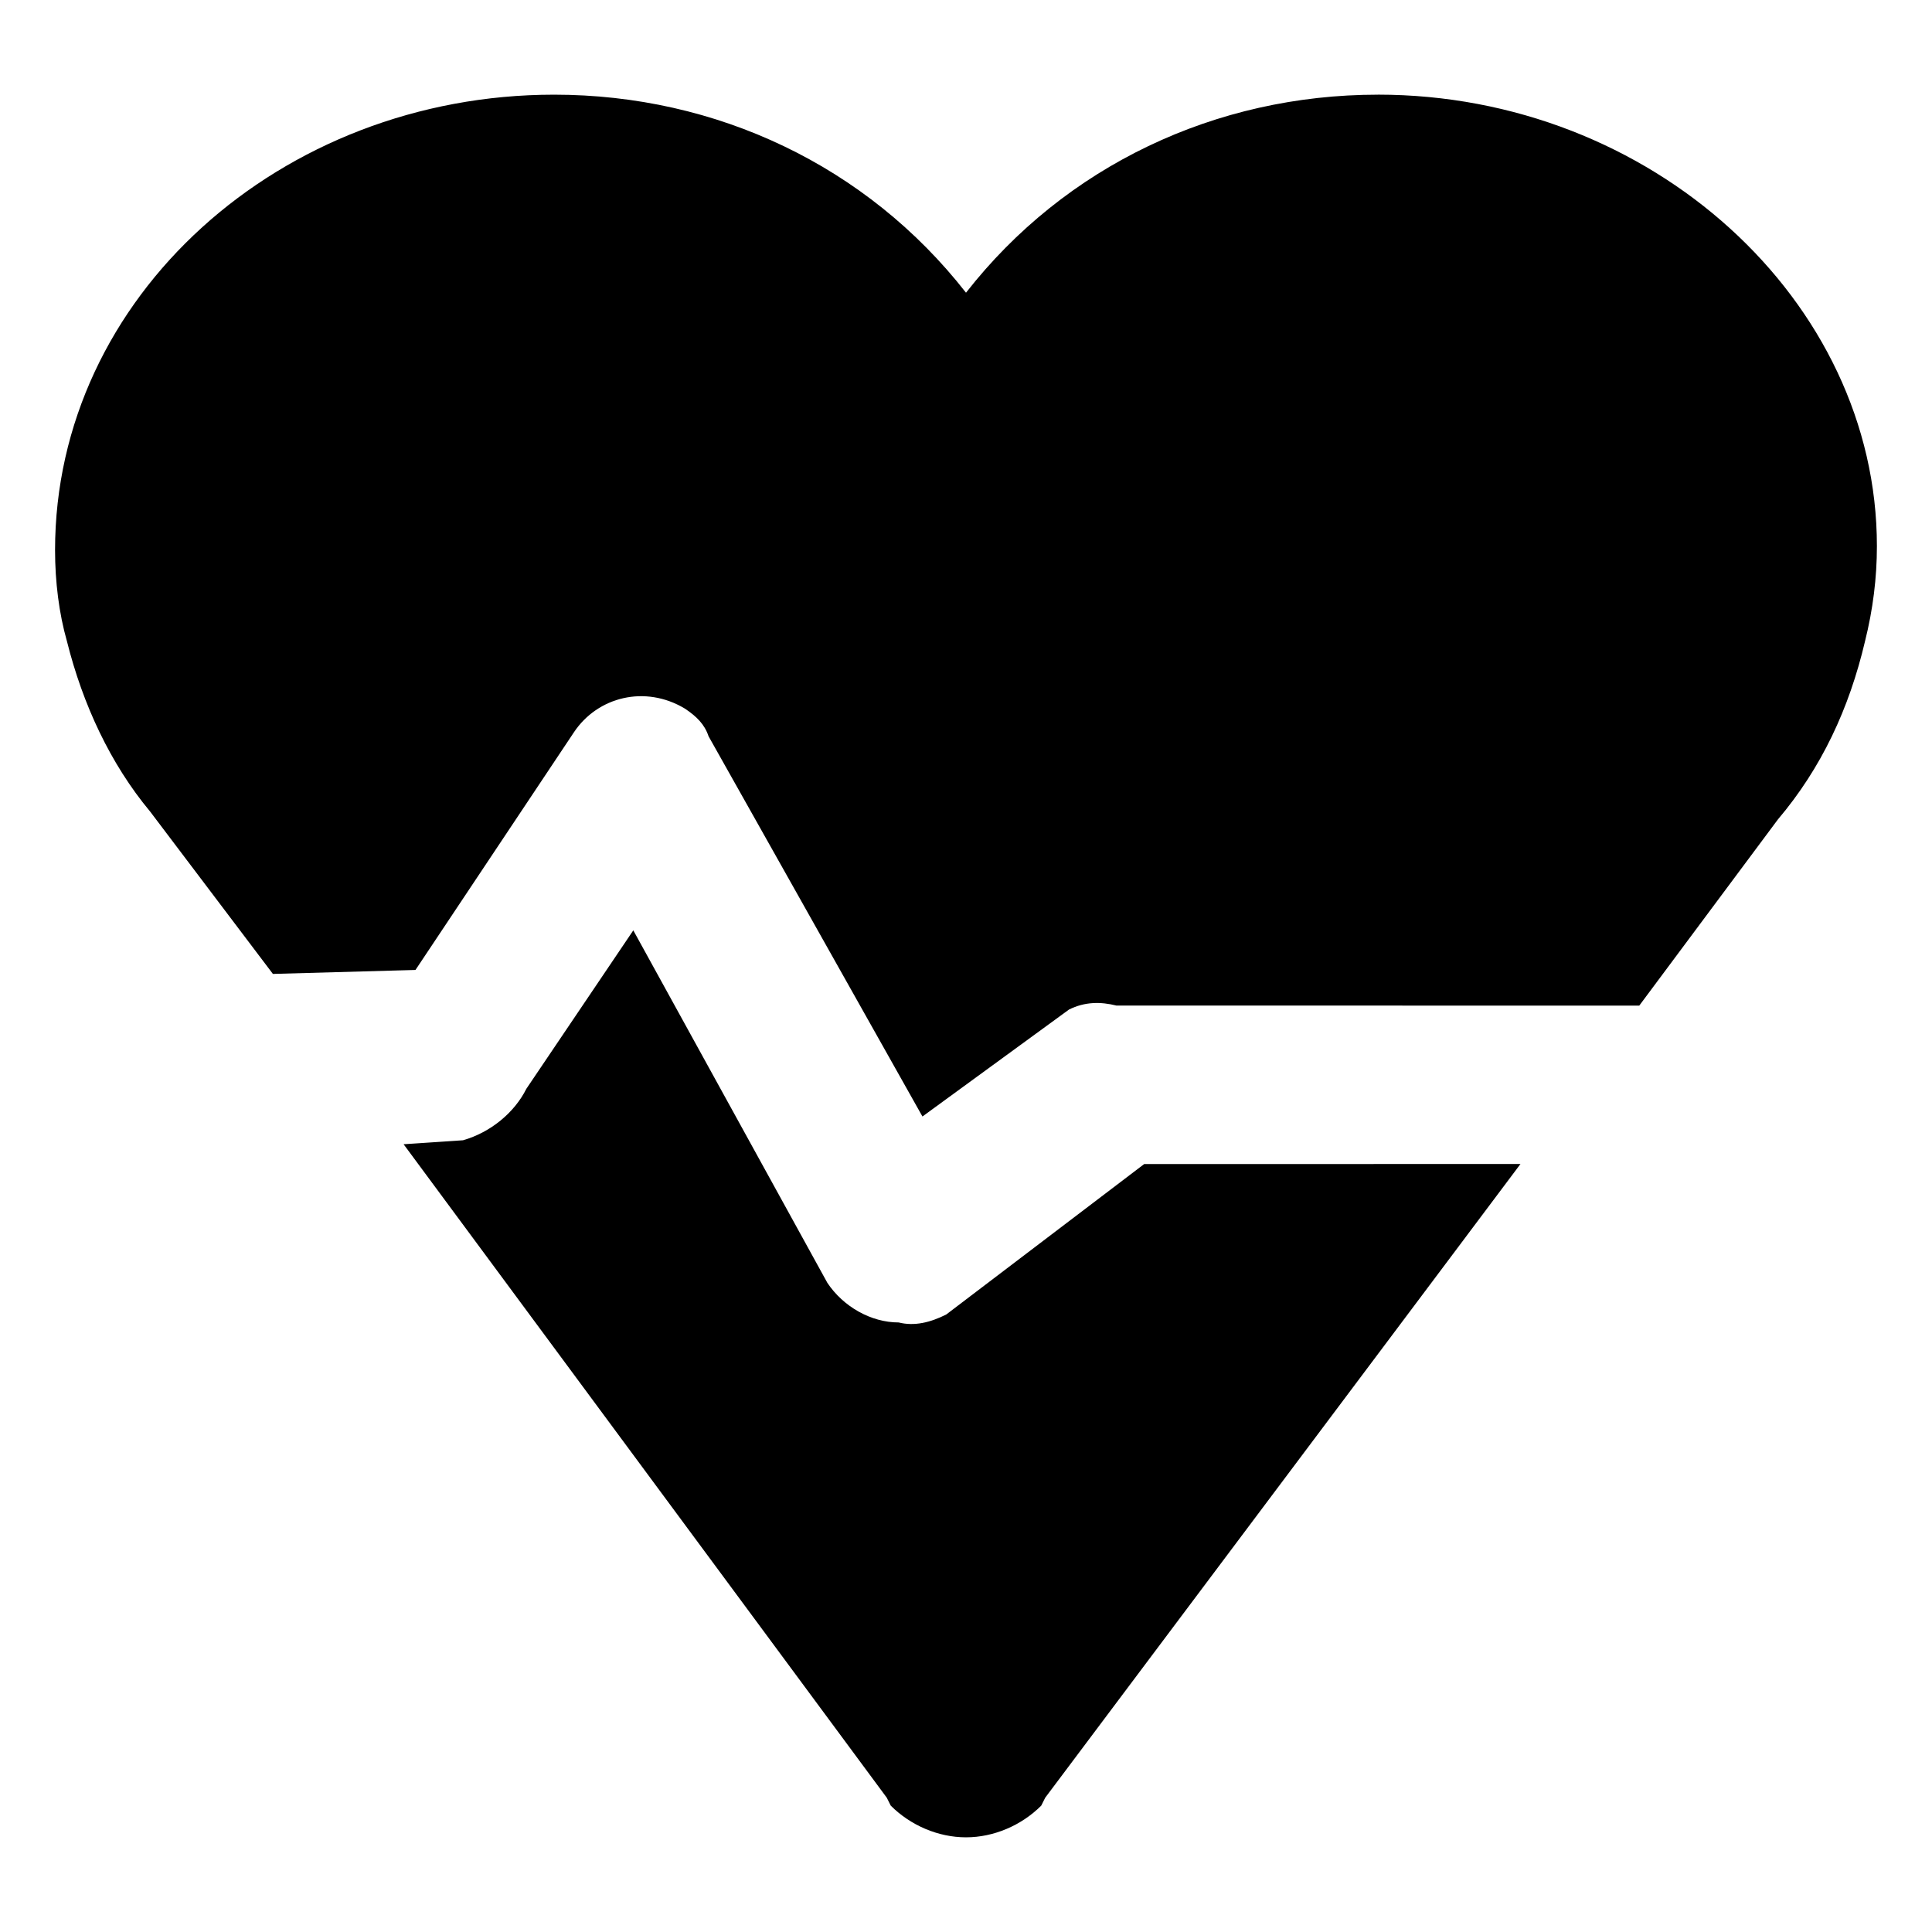
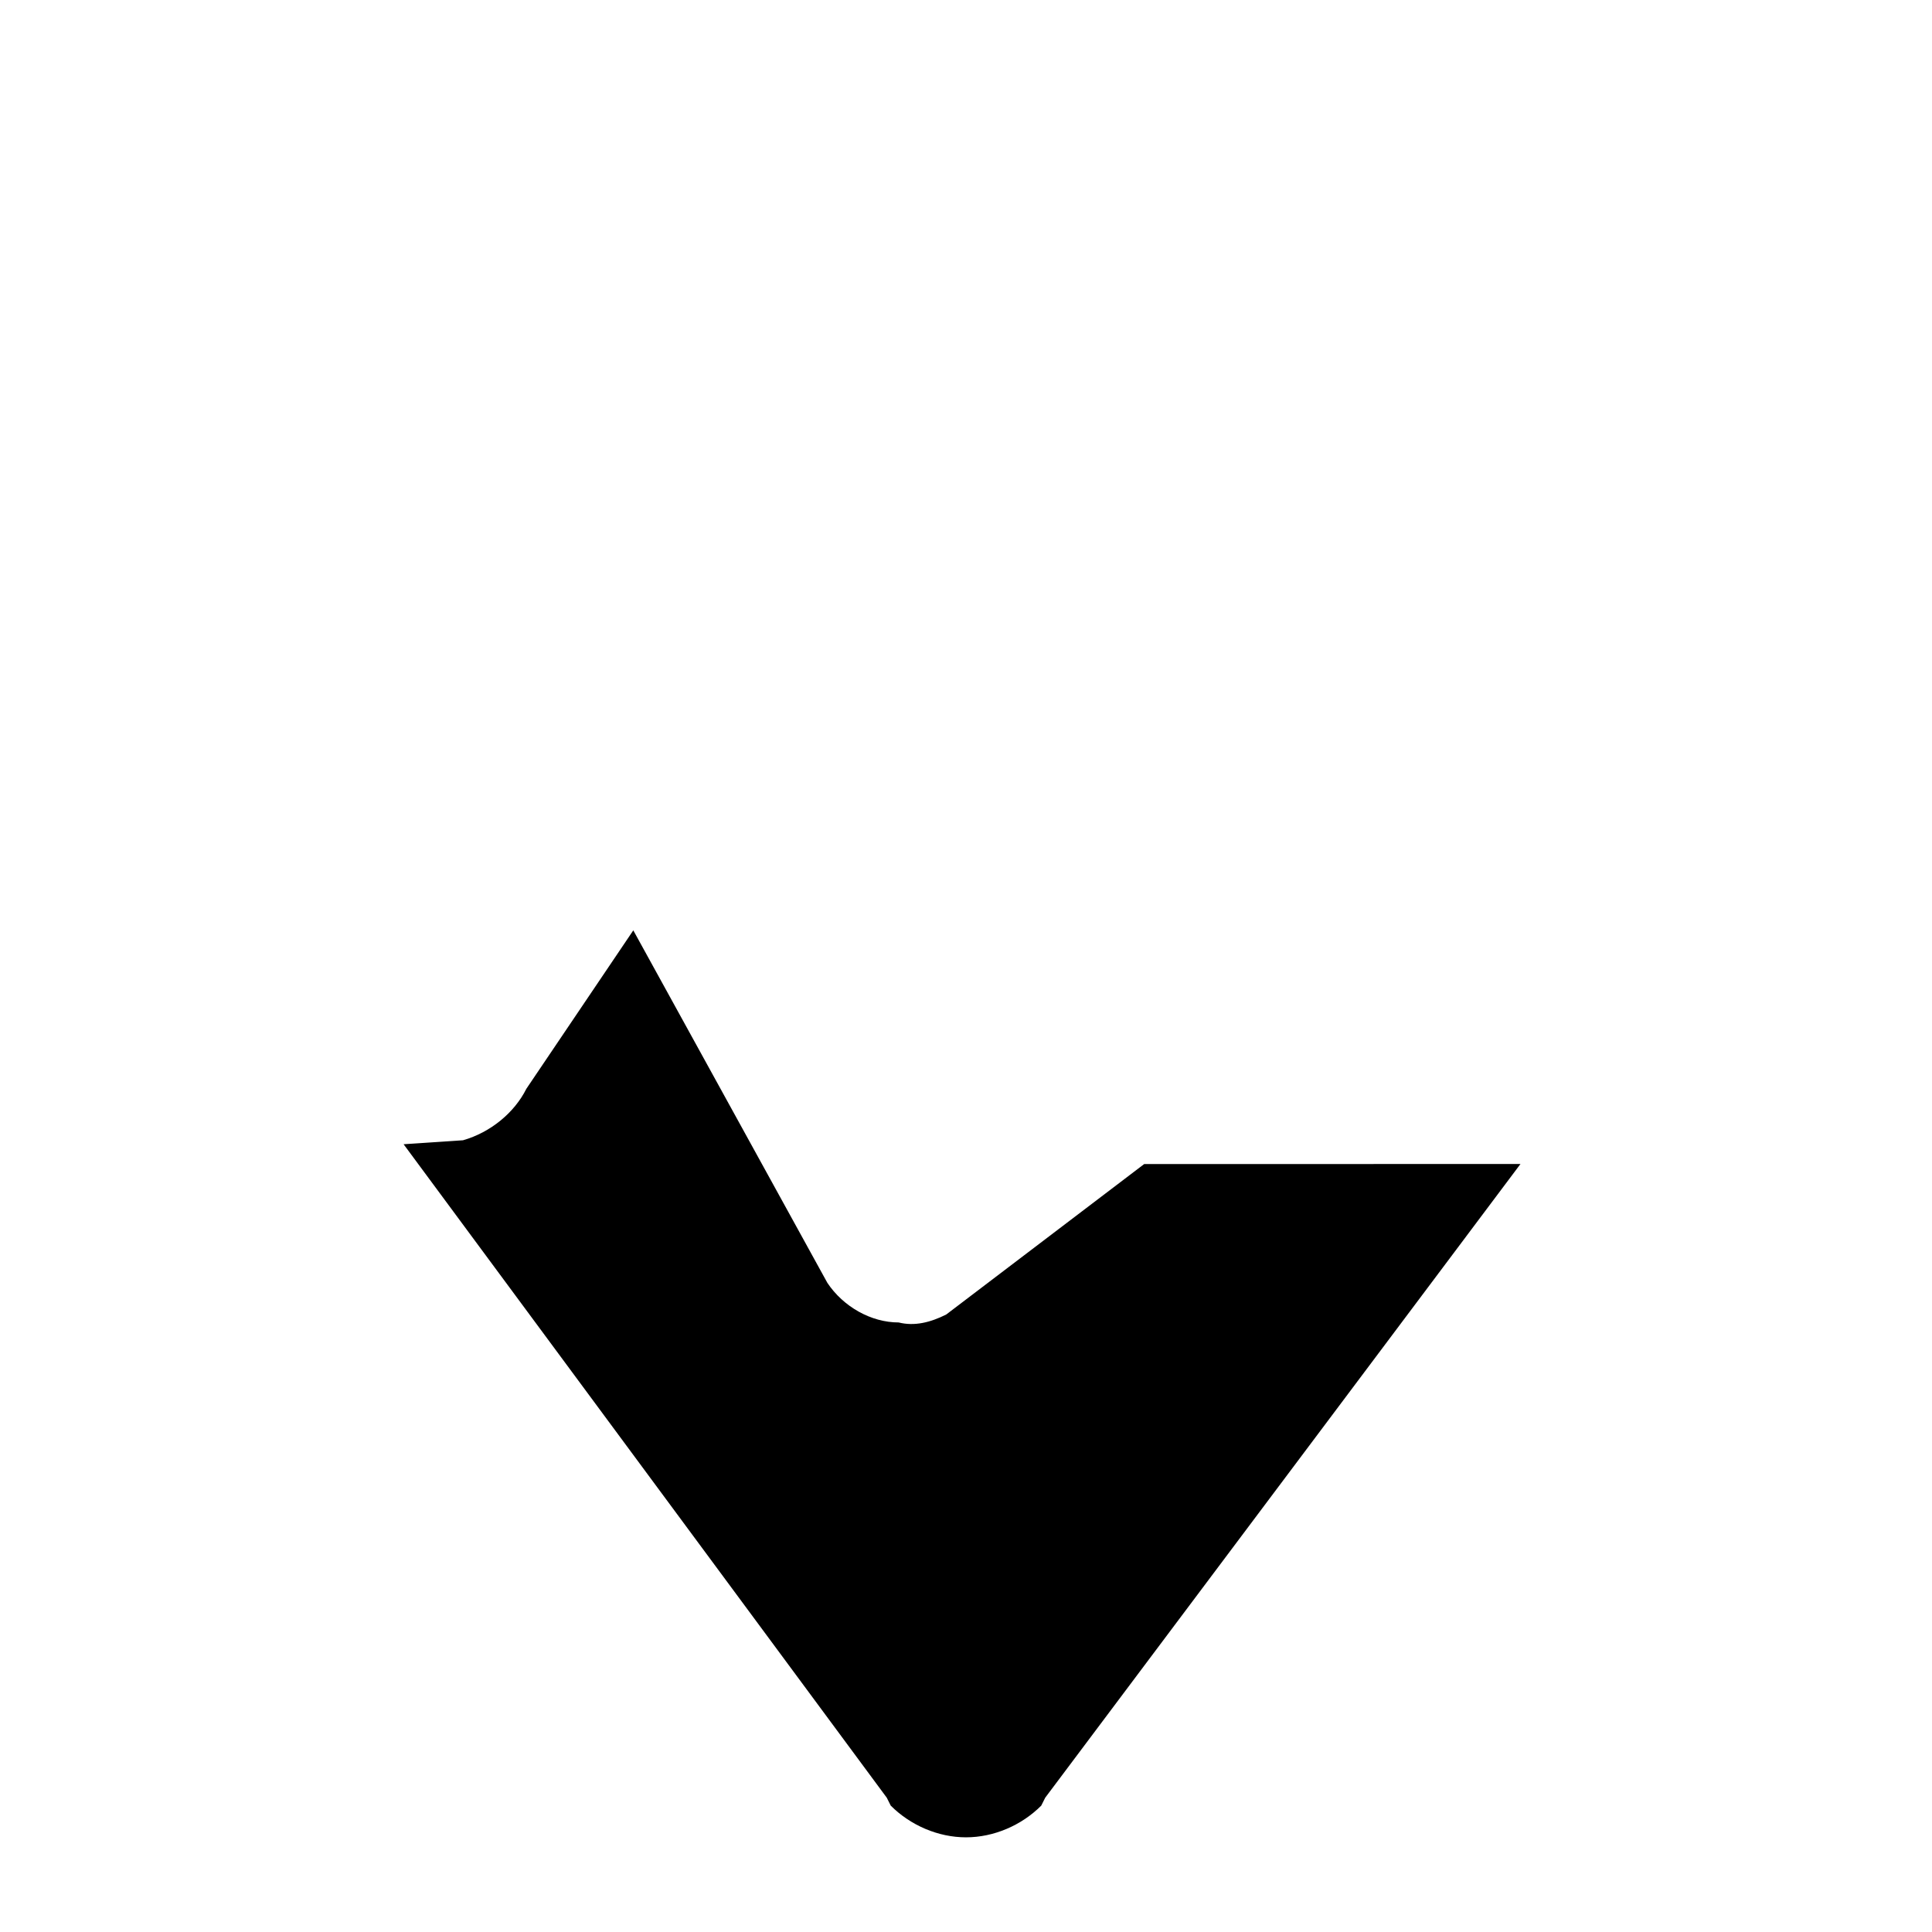
<svg xmlns="http://www.w3.org/2000/svg" fill="#000000" width="800px" height="800px" version="1.1" viewBox="144 144 512 512">
  <g>
    <path d="m447.23 452.48-52.48 39.887c-4.199 2.098-8.398 3.148-12.594 2.098-7.348 0-14.695-4.199-18.895-10.496l-51.43-93.414-28.34 41.984c-3.148 6.297-9.445 11.547-16.793 13.645l-15.742 1.051 128.05 173.18 1.051 2.098c5.246 5.246 12.594 8.398 19.941 8.398s14.695-3.148 19.941-8.398l1.051-2.098 125.95-167.94z" />
-     <path d="m509.16 169.09c-43.031 0-82.918 18.895-109.16 52.48-26.238-33.586-66.125-52.48-109.16-52.48-72.422 0-132.25 53.531-132.25 120.7 0 8.398 1.051 16.793 3.148 24.141 4.199 16.793 11.547 32.539 22.043 45.133l32.539 43.035 37.785-1.051 41.984-62.977c6.297-9.445 18.895-12.594 29.391-6.297 3.148 2.098 5.246 4.199 6.297 7.348l56.68 100.76 38.836-28.34c4.199-2.098 8.398-2.098 12.594-1.051l138.54 0.004 36.734-49.332c11.547-13.645 18.895-29.391 23.09-47.23 2.098-8.398 3.148-16.793 3.148-25.191 0.004-65.078-59.824-119.66-132.25-119.66z" />
  </g>
</svg>